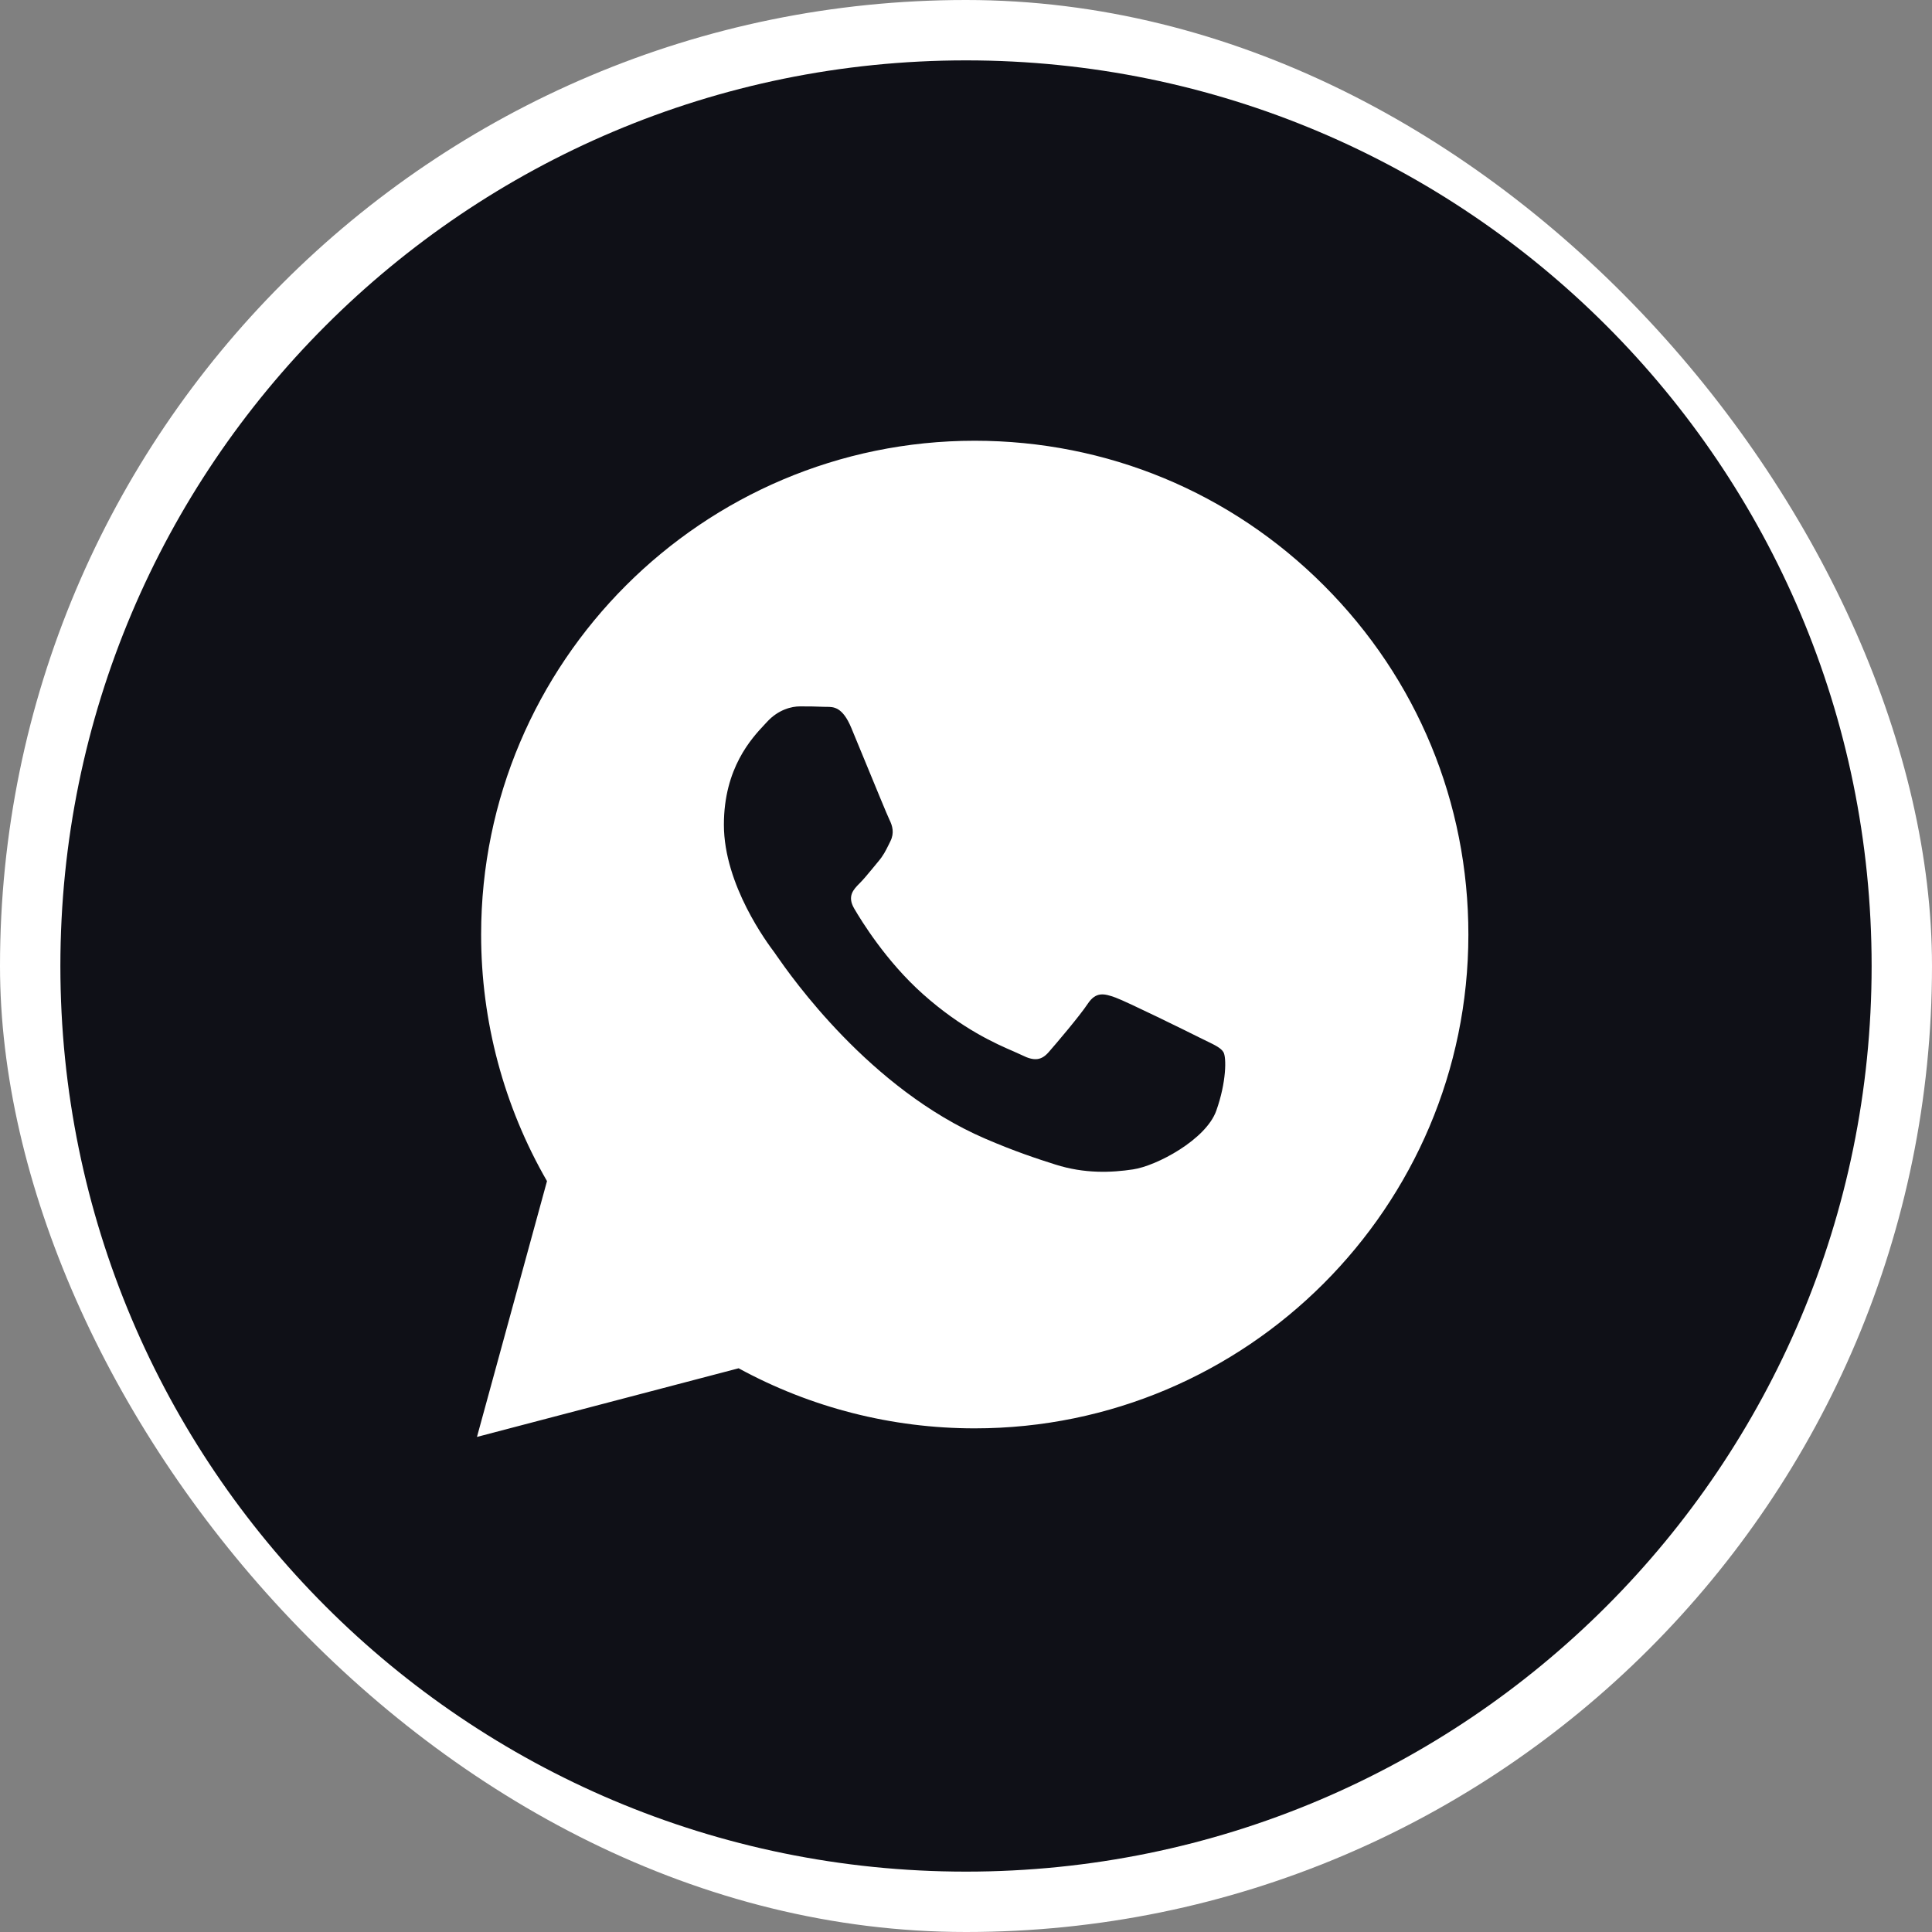
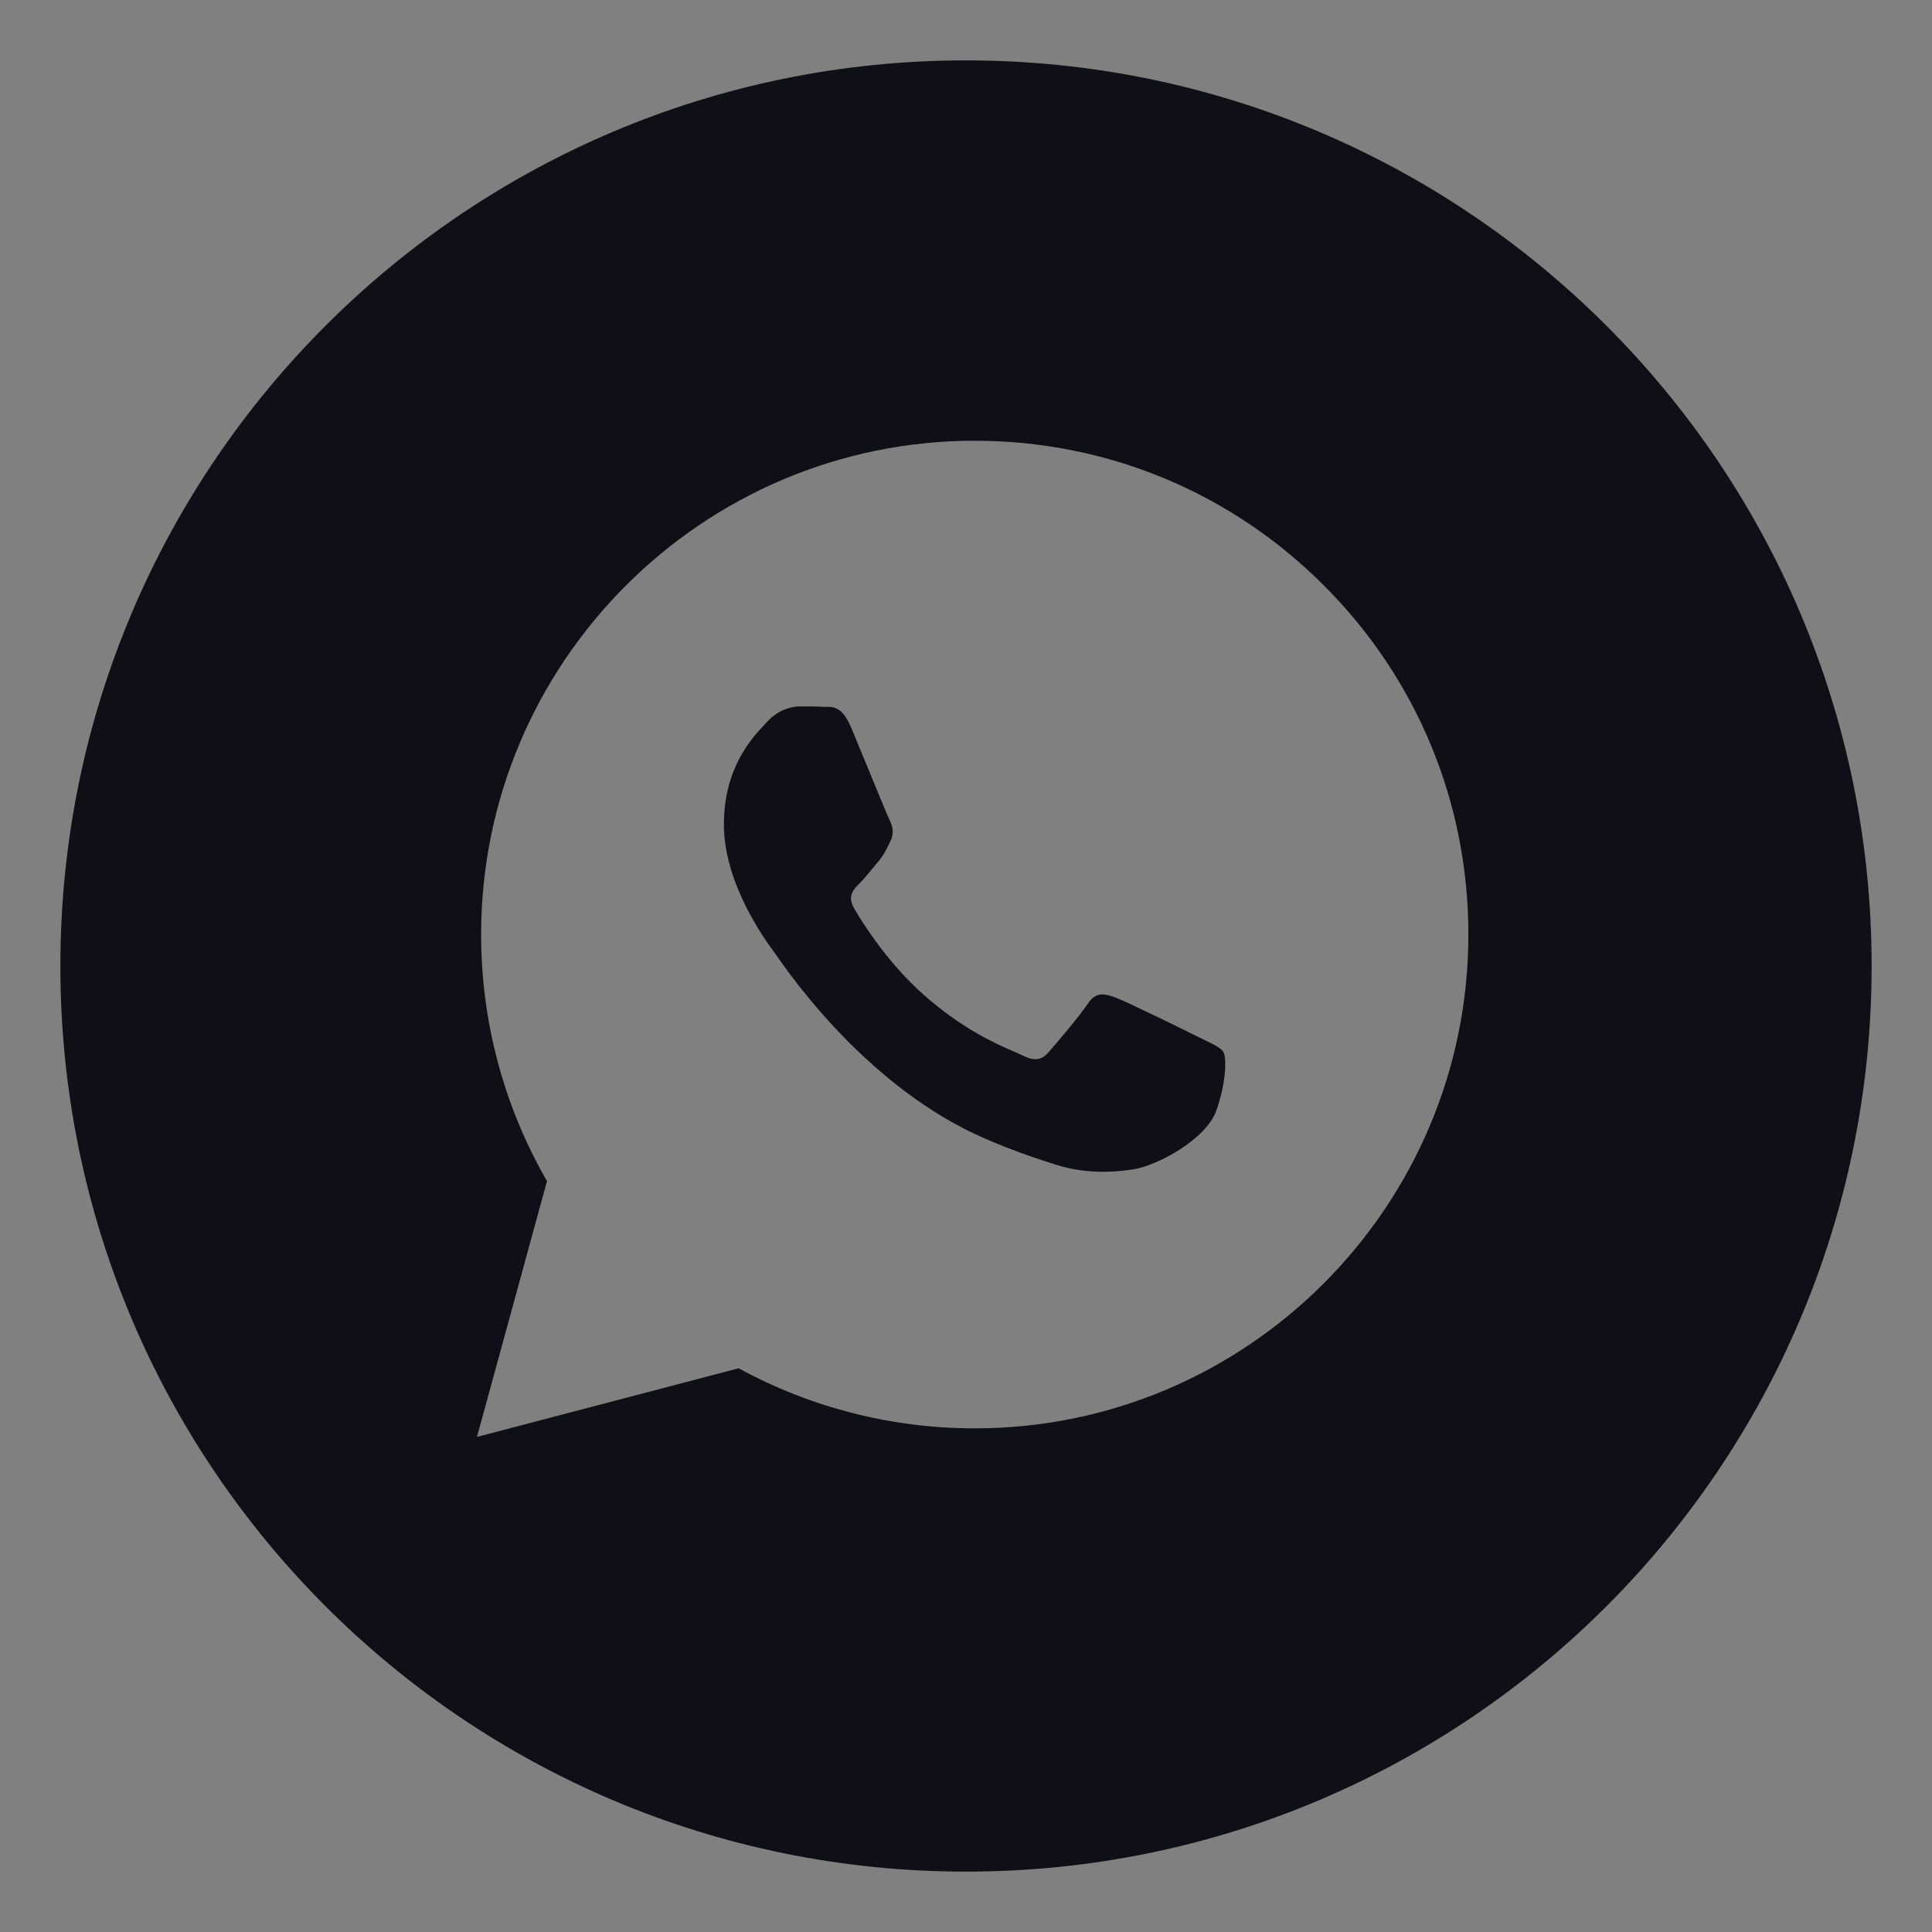
<svg xmlns="http://www.w3.org/2000/svg" width="32" height="32" viewBox="0 0 32 32" fill="none">
  <rect x="0" y="0" width="32" height="32" fill="#808080" stroke="none" />
-   <rect width="32" height="32" rx="16" fill="white" />
  <path fill-rule="evenodd" clip-rule="evenodd" d="M16 31C24.284 31 31 24.284 31 16C31 7.716 24.284 1 16 1C7.716 1 1 7.716 1 16C1 24.284 7.716 31 16 31ZM21.929 9.698C20.385 8.152 18.332 7.301 16.145 7.3C11.639 7.3 7.97 10.968 7.969 15.476C7.968 16.917 8.345 18.323 9.06 19.563L7.9 23.8L12.234 22.663C13.428 23.315 14.773 23.658 16.141 23.658H16.145C20.651 23.658 24.319 19.99 24.321 15.482C24.322 13.297 23.473 11.243 21.929 9.698ZM19.873 17.188C19.668 17.085 18.664 16.591 18.477 16.523C18.289 16.455 18.153 16.421 18.017 16.625C17.881 16.83 17.489 17.29 17.37 17.426C17.251 17.563 17.131 17.58 16.927 17.477C16.894 17.461 16.849 17.441 16.792 17.416C16.505 17.292 15.937 17.046 15.284 16.463C14.677 15.921 14.267 15.252 14.148 15.048C14.029 14.844 14.135 14.733 14.237 14.631C14.299 14.57 14.369 14.484 14.44 14.399C14.475 14.356 14.51 14.313 14.544 14.273C14.63 14.172 14.668 14.095 14.719 13.992C14.728 13.973 14.738 13.953 14.748 13.933C14.816 13.796 14.782 13.677 14.731 13.575C14.697 13.506 14.504 13.035 14.328 12.608C14.241 12.395 14.158 12.194 14.101 12.058C13.955 11.706 13.806 11.707 13.687 11.708C13.672 11.708 13.656 11.708 13.642 11.707C13.523 11.701 13.386 11.7 13.25 11.7C13.114 11.7 12.893 11.751 12.705 11.956C12.693 11.969 12.68 11.983 12.665 11.999C12.452 12.226 11.99 12.719 11.99 13.66C11.99 14.663 12.719 15.632 12.824 15.772L12.825 15.773C12.831 15.782 12.843 15.799 12.86 15.824C13.104 16.174 14.399 18.031 16.314 18.858C16.802 19.069 17.182 19.194 17.479 19.288C17.968 19.444 18.414 19.422 18.766 19.369C19.159 19.311 19.975 18.875 20.145 18.398C20.315 17.921 20.315 17.512 20.264 17.427C20.223 17.358 20.126 17.311 19.983 17.242C19.949 17.225 19.912 17.207 19.873 17.188Z" fill="#0F1017" />
</svg>